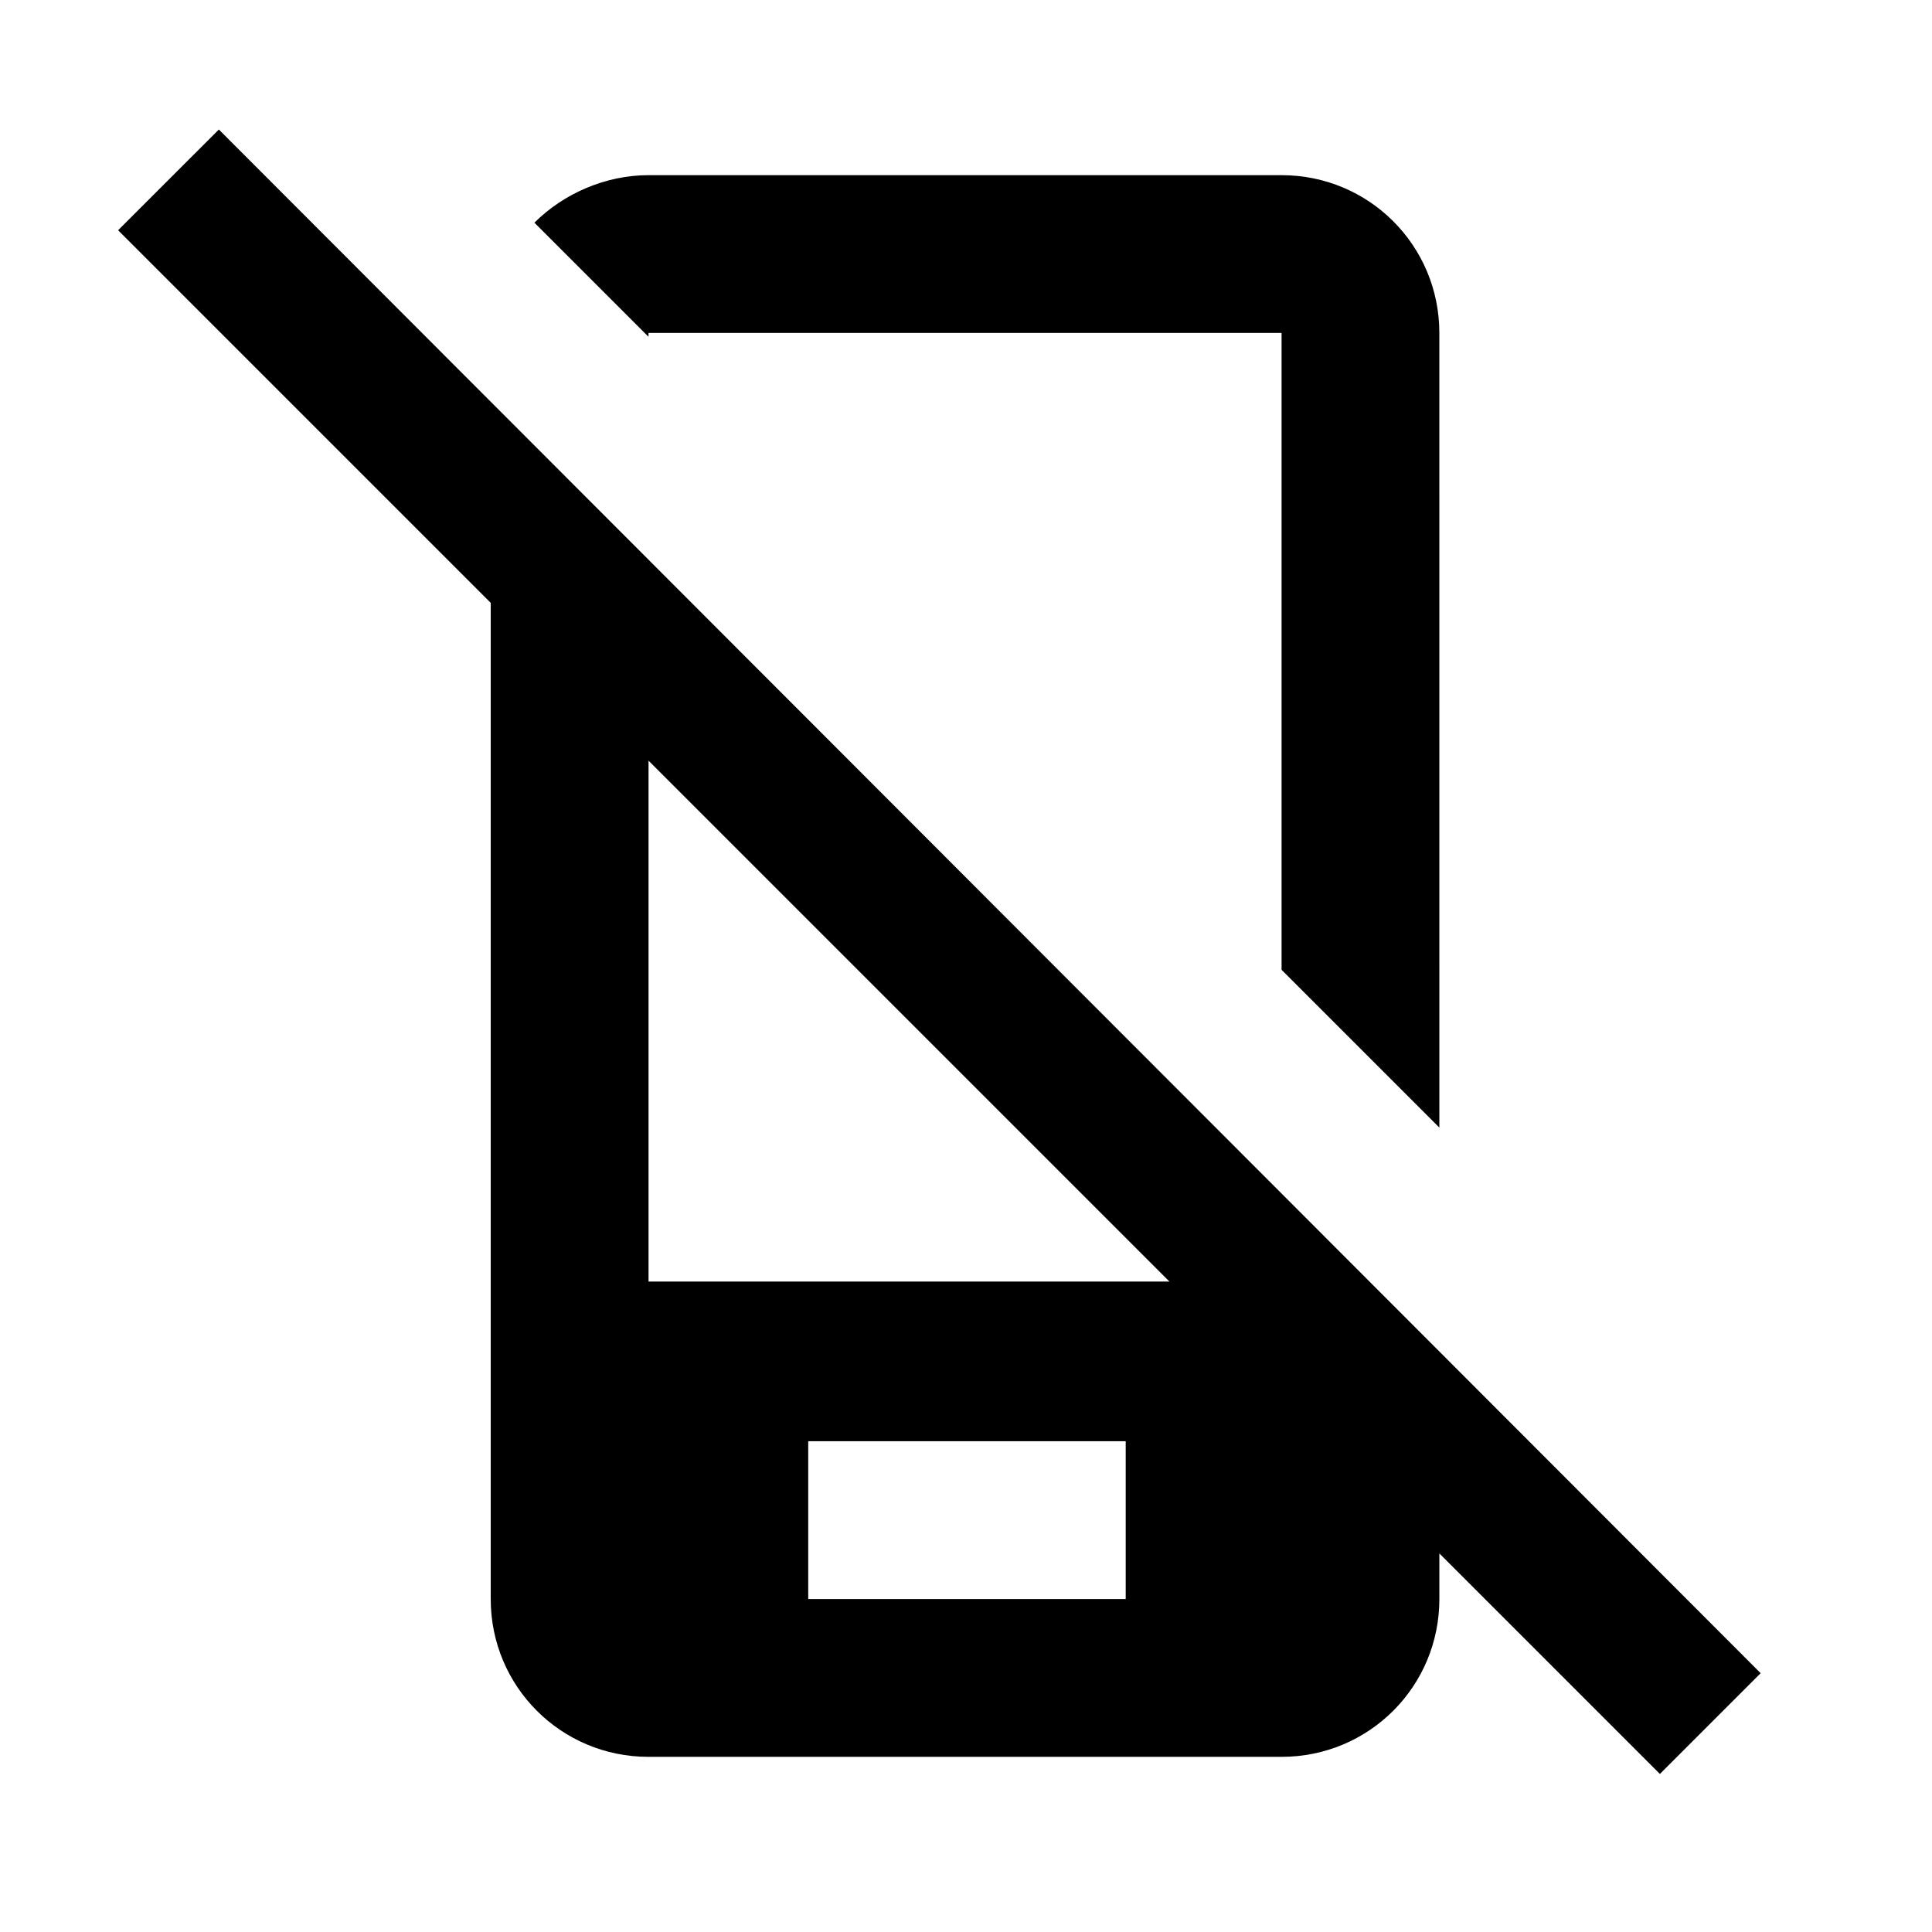
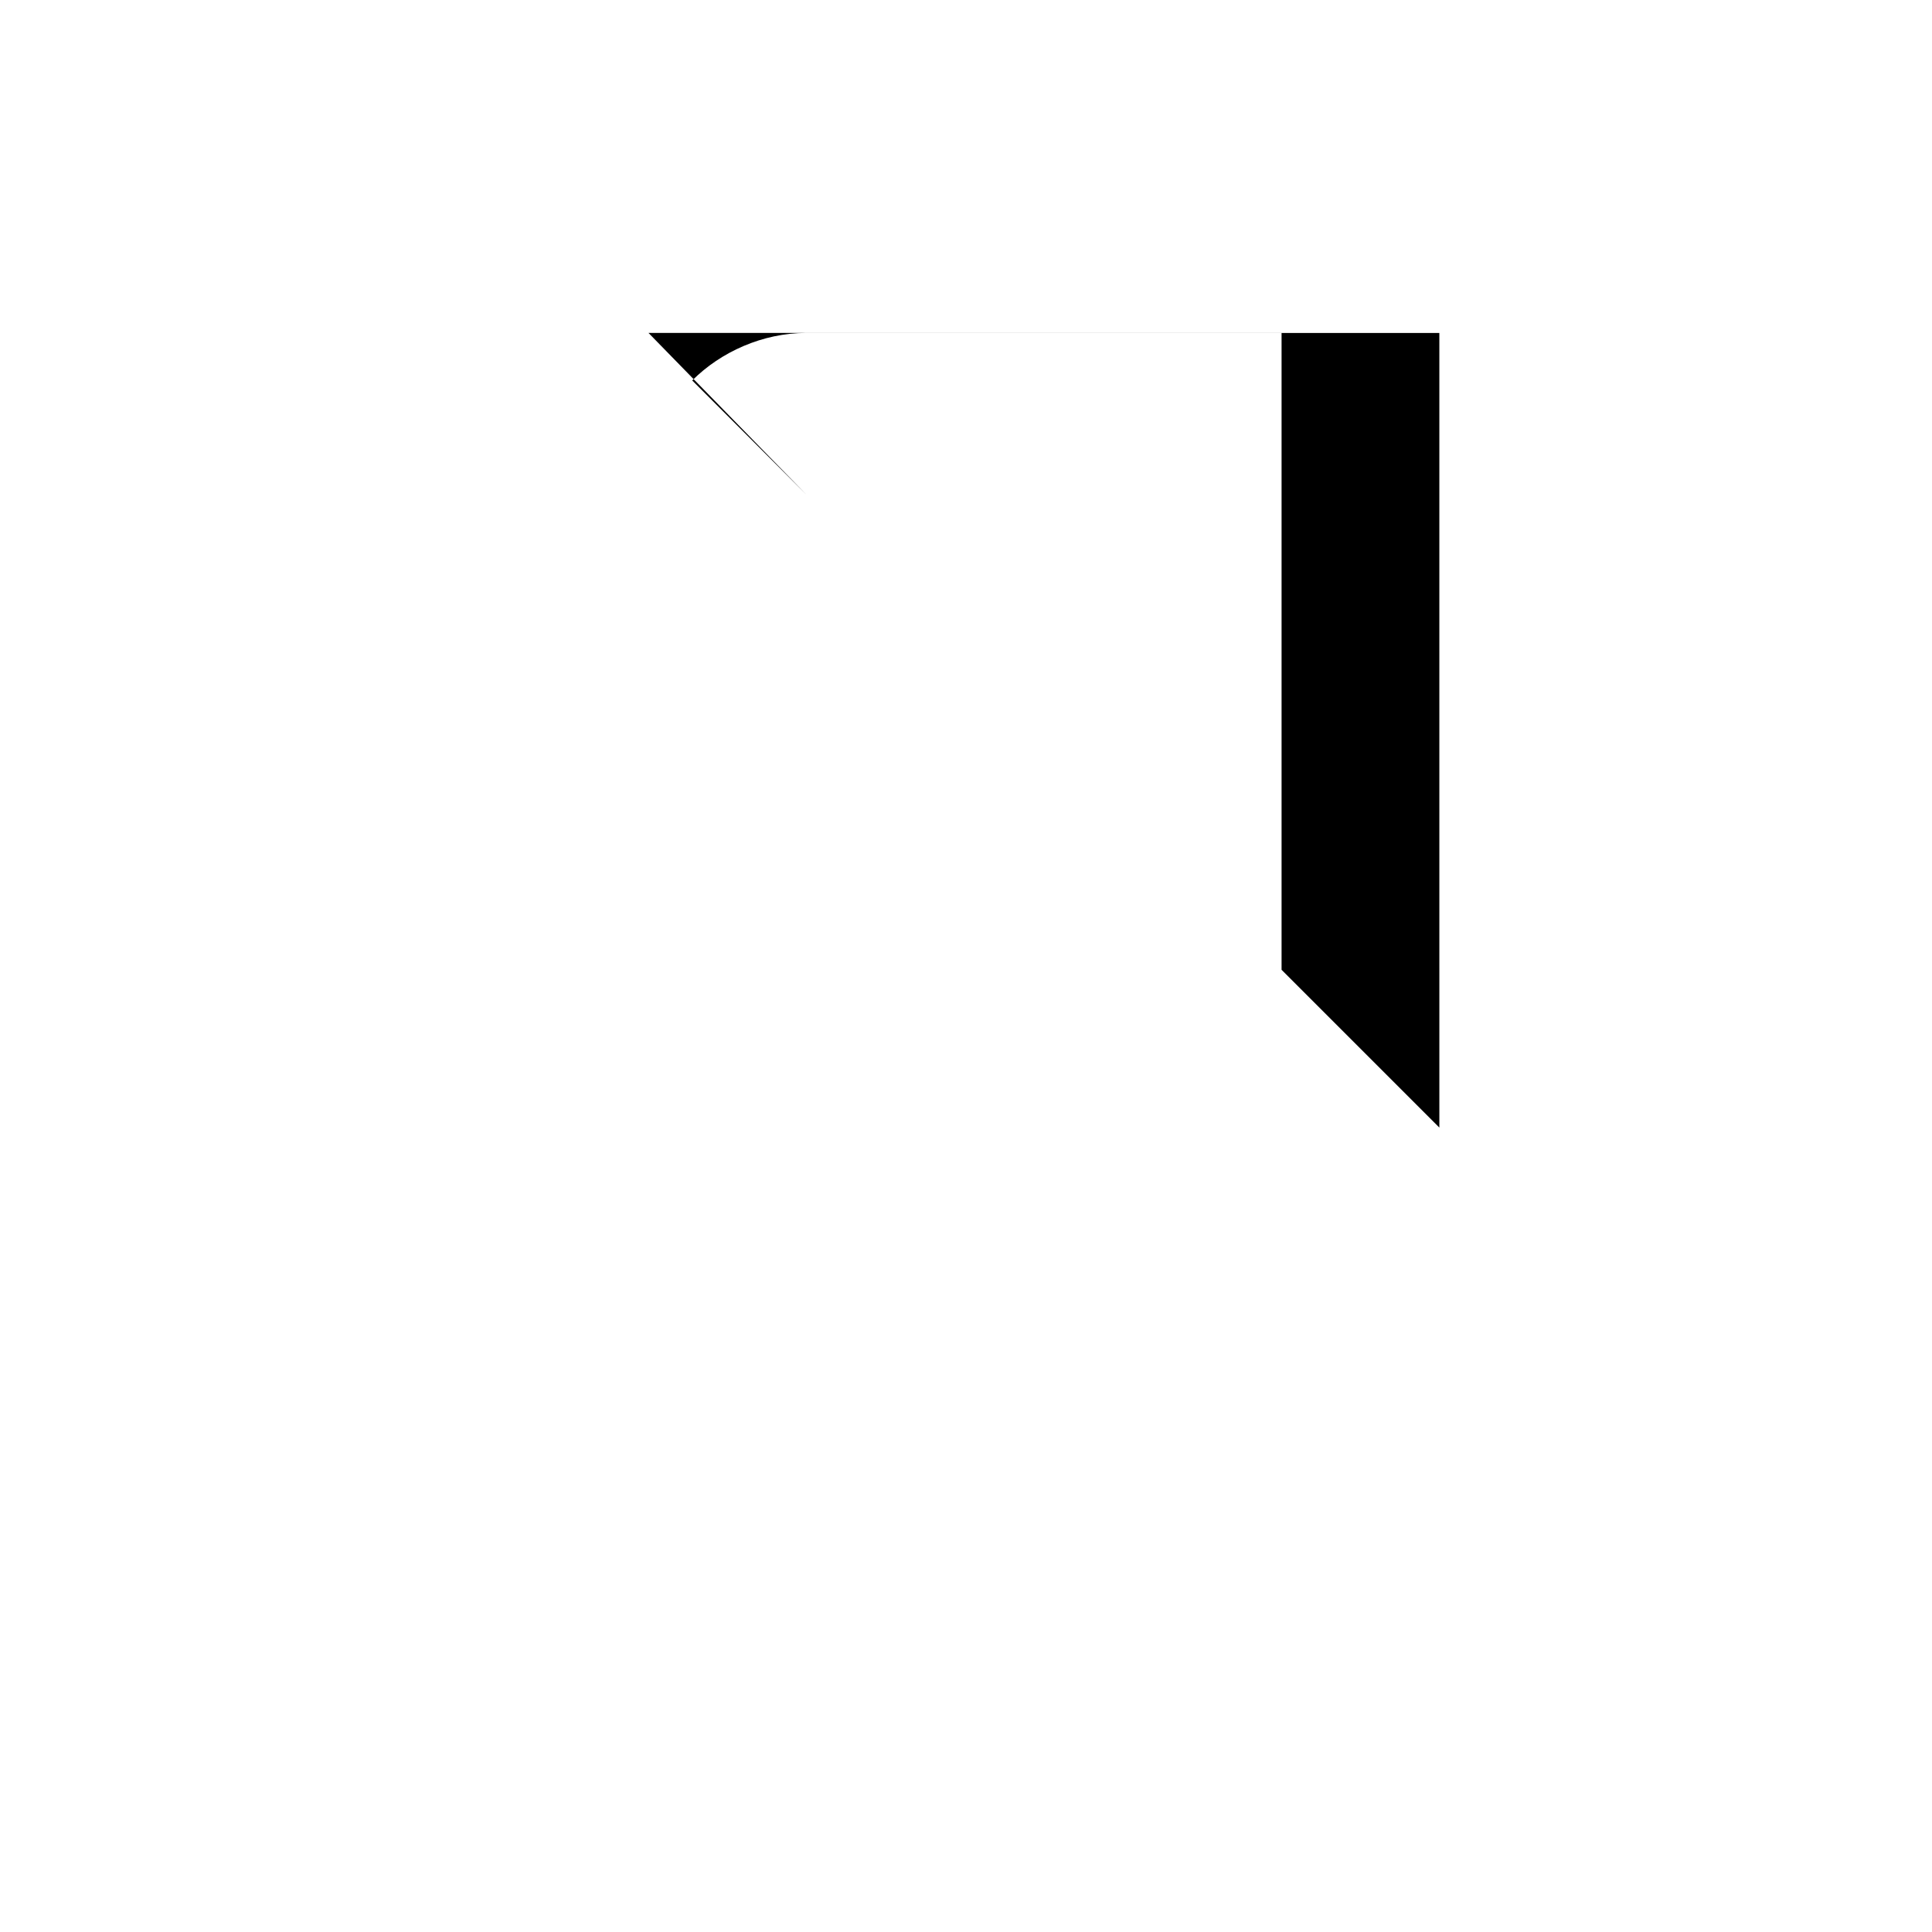
<svg xmlns="http://www.w3.org/2000/svg" fill="#000000" width="800px" height="800px" version="1.1" viewBox="144 144 512 512">
  <g>
-     <path d="m315.86 232.23h167.77v168.78l41.816 41.816-0.004-210.59c0-23.176-18.641-41.816-41.816-41.816h-167.77c-11.586 0-22.672 5.039-30.23 12.594l30.23 30.23z" />
-     <path d="m175.3 205.02 98.746 98.746v264c0 23.176 18.641 41.816 41.816 41.816h167.77c23.176 0 41.816-18.641 41.816-41.816v-12.09l58.441 58.441 26.703-26.703-408.59-409.09zm266.52 362.74h-83.633v-41.816h84.137v41.816zm-125.95-222.18 138.04 138.04-138.04 0.004z" />
+     <path d="m315.86 232.23h167.77v168.78l41.816 41.816-0.004-210.59h-167.77c-11.586 0-22.672 5.039-30.23 12.594l30.23 30.23z" />
  </g>
</svg>